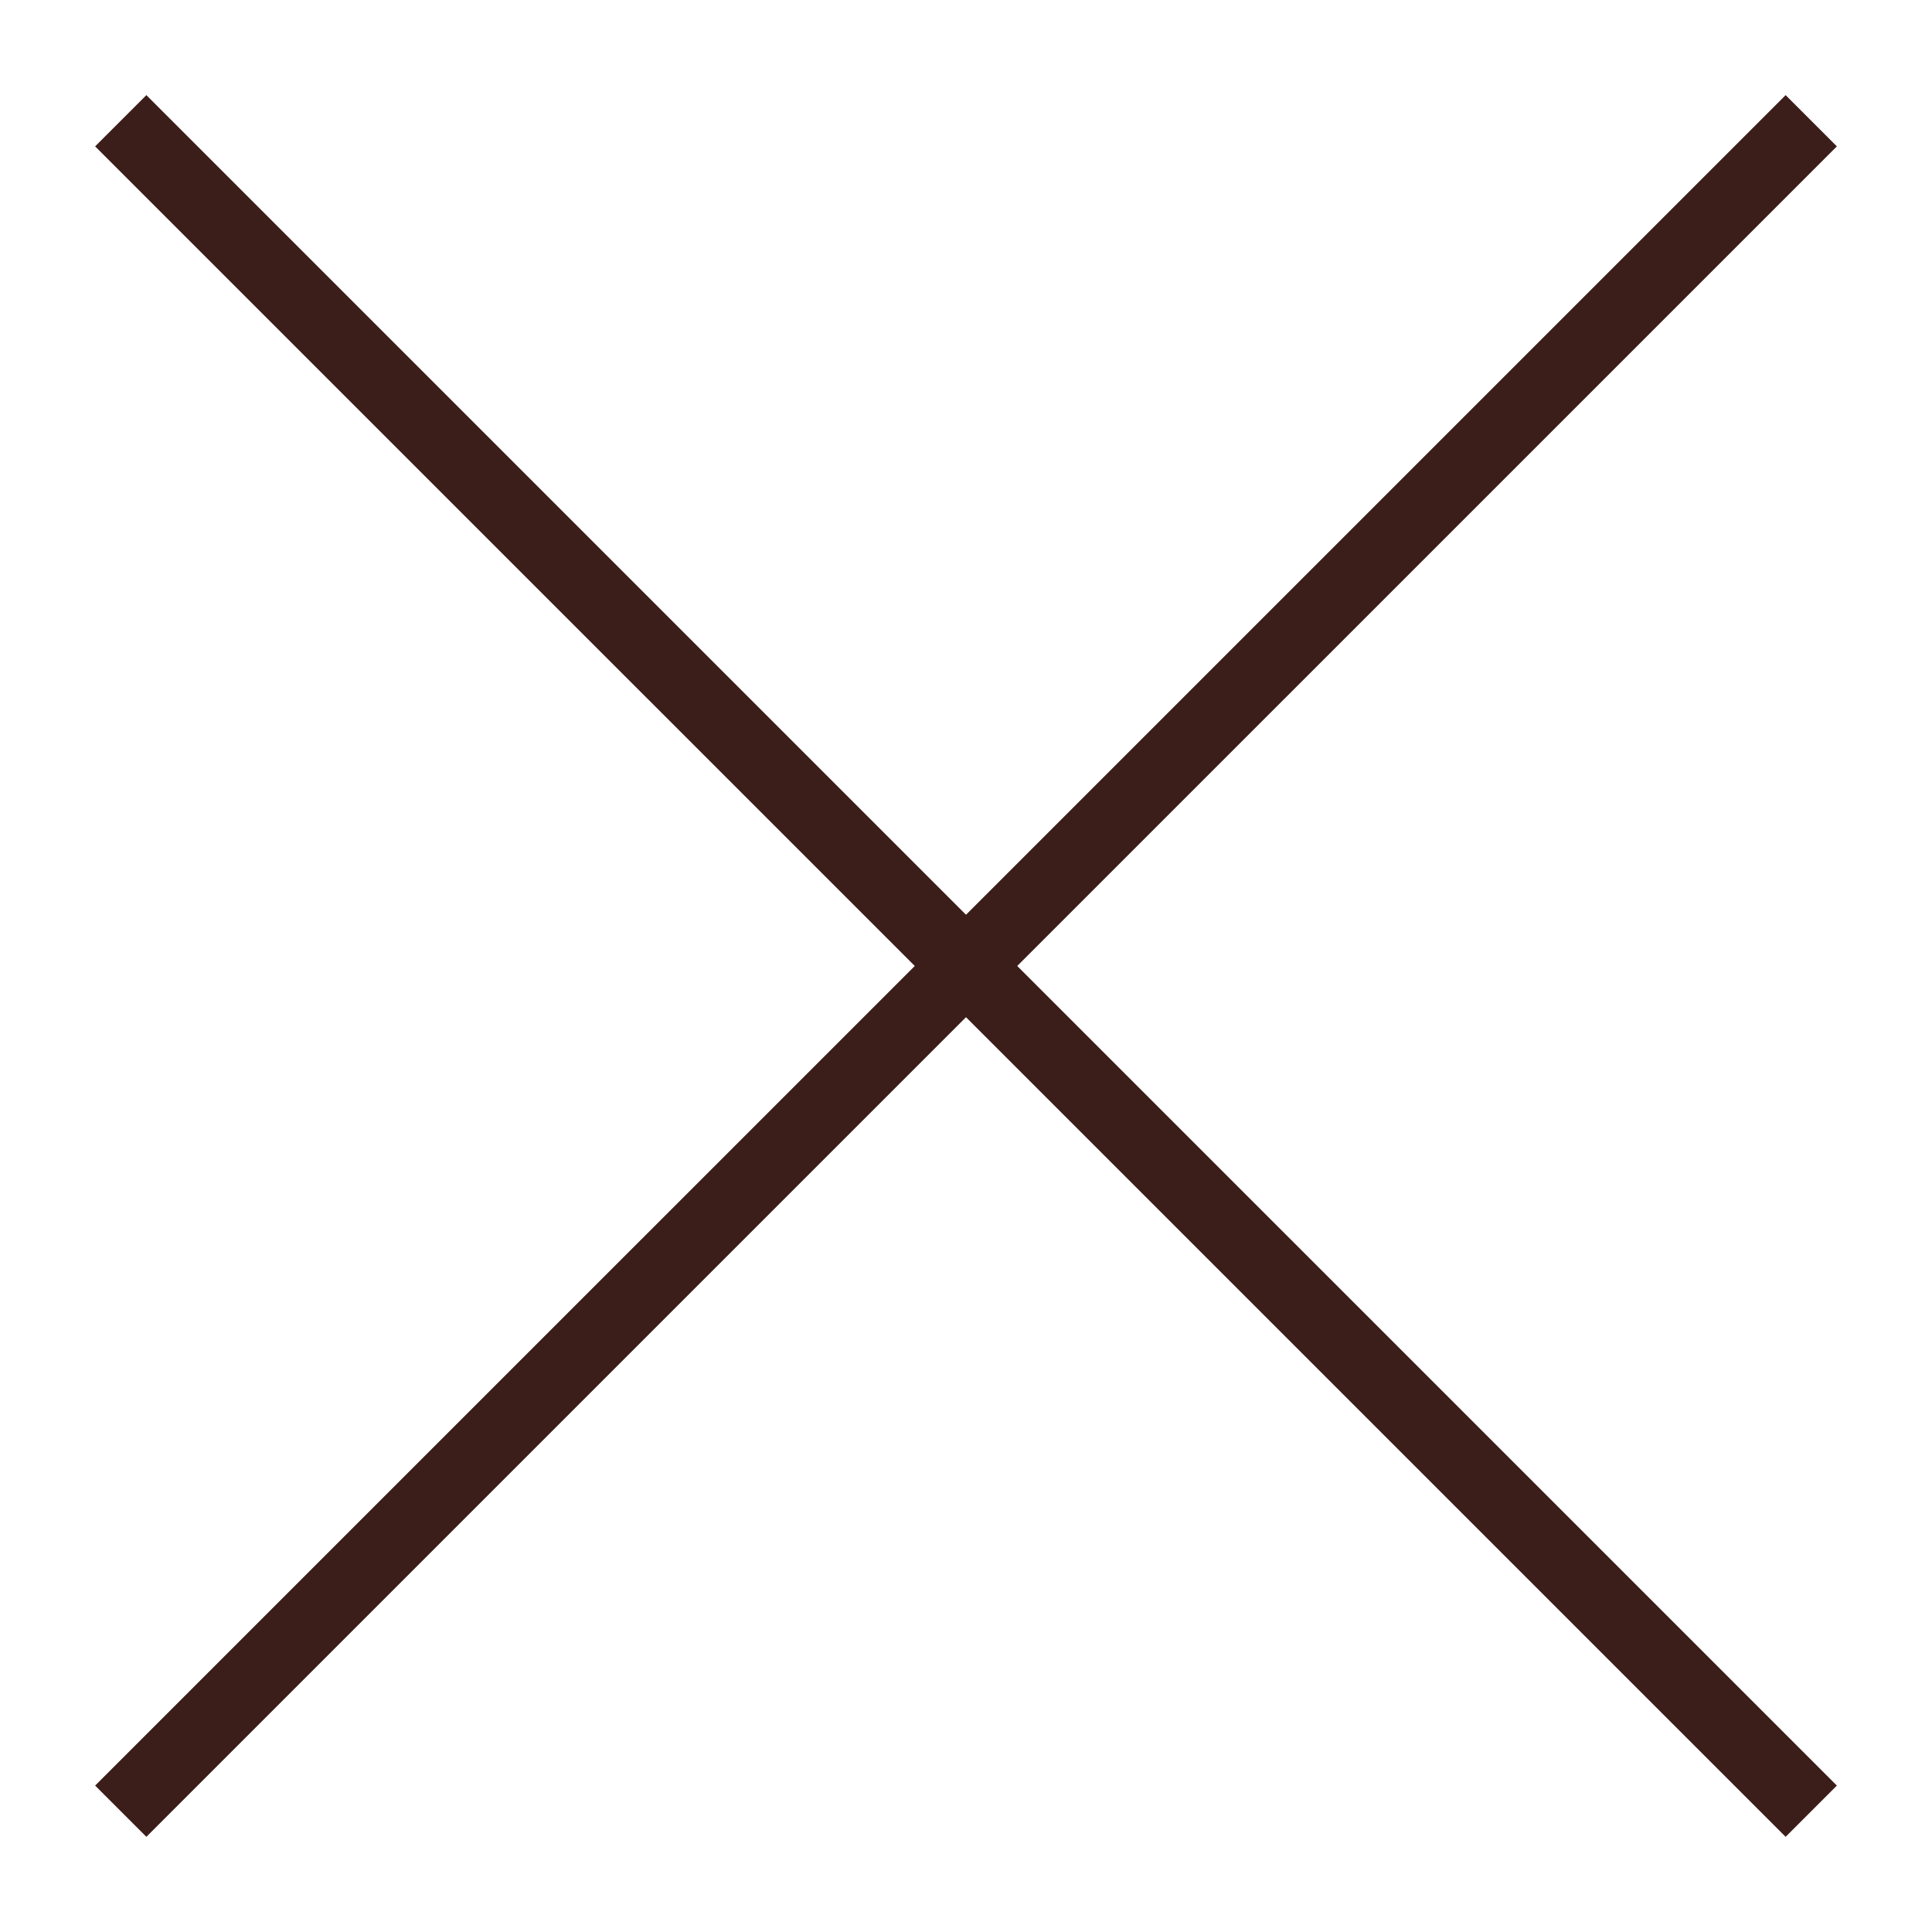
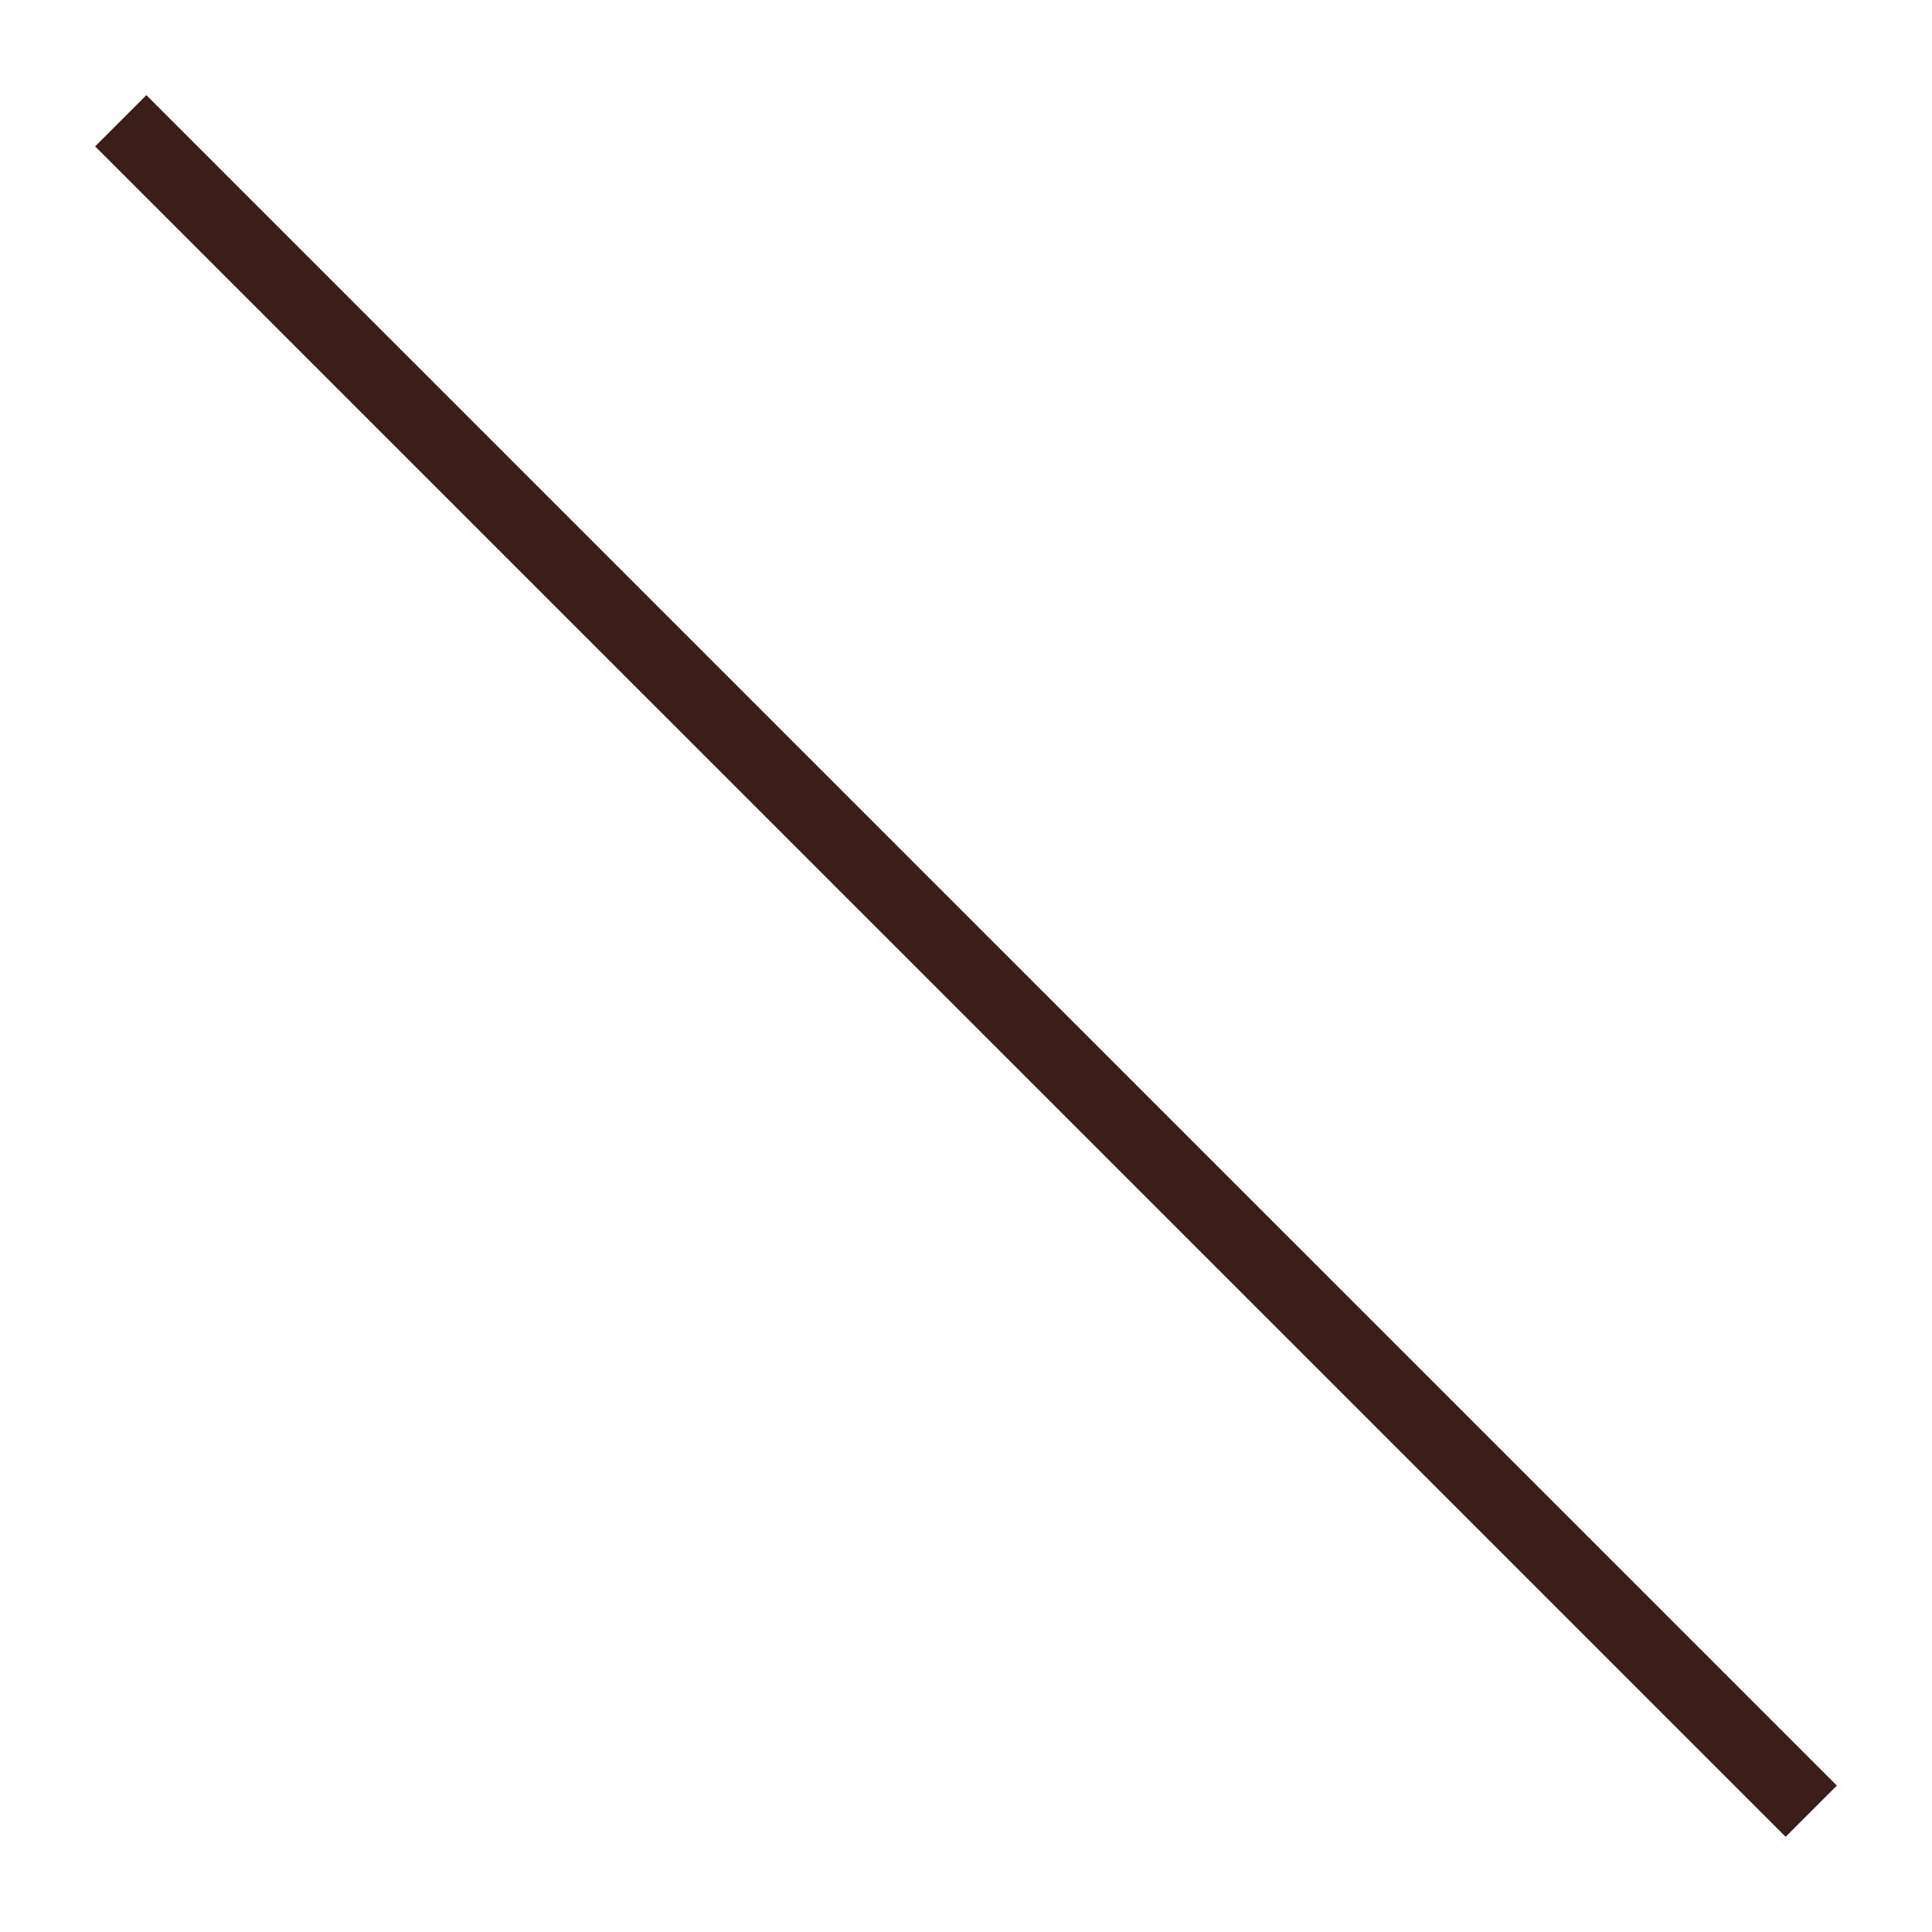
<svg xmlns="http://www.w3.org/2000/svg" width="40" height="40" viewBox="0 0 40 40" fill="none">
  <path d="M2.5 2.5L37.5 37.499" stroke="#3b1e1a" stroke-width="1.5" />
-   <path d="M37.5 2.5L2.5 37.499" stroke="#3b1e1a" stroke-width="1.5" />
</svg>